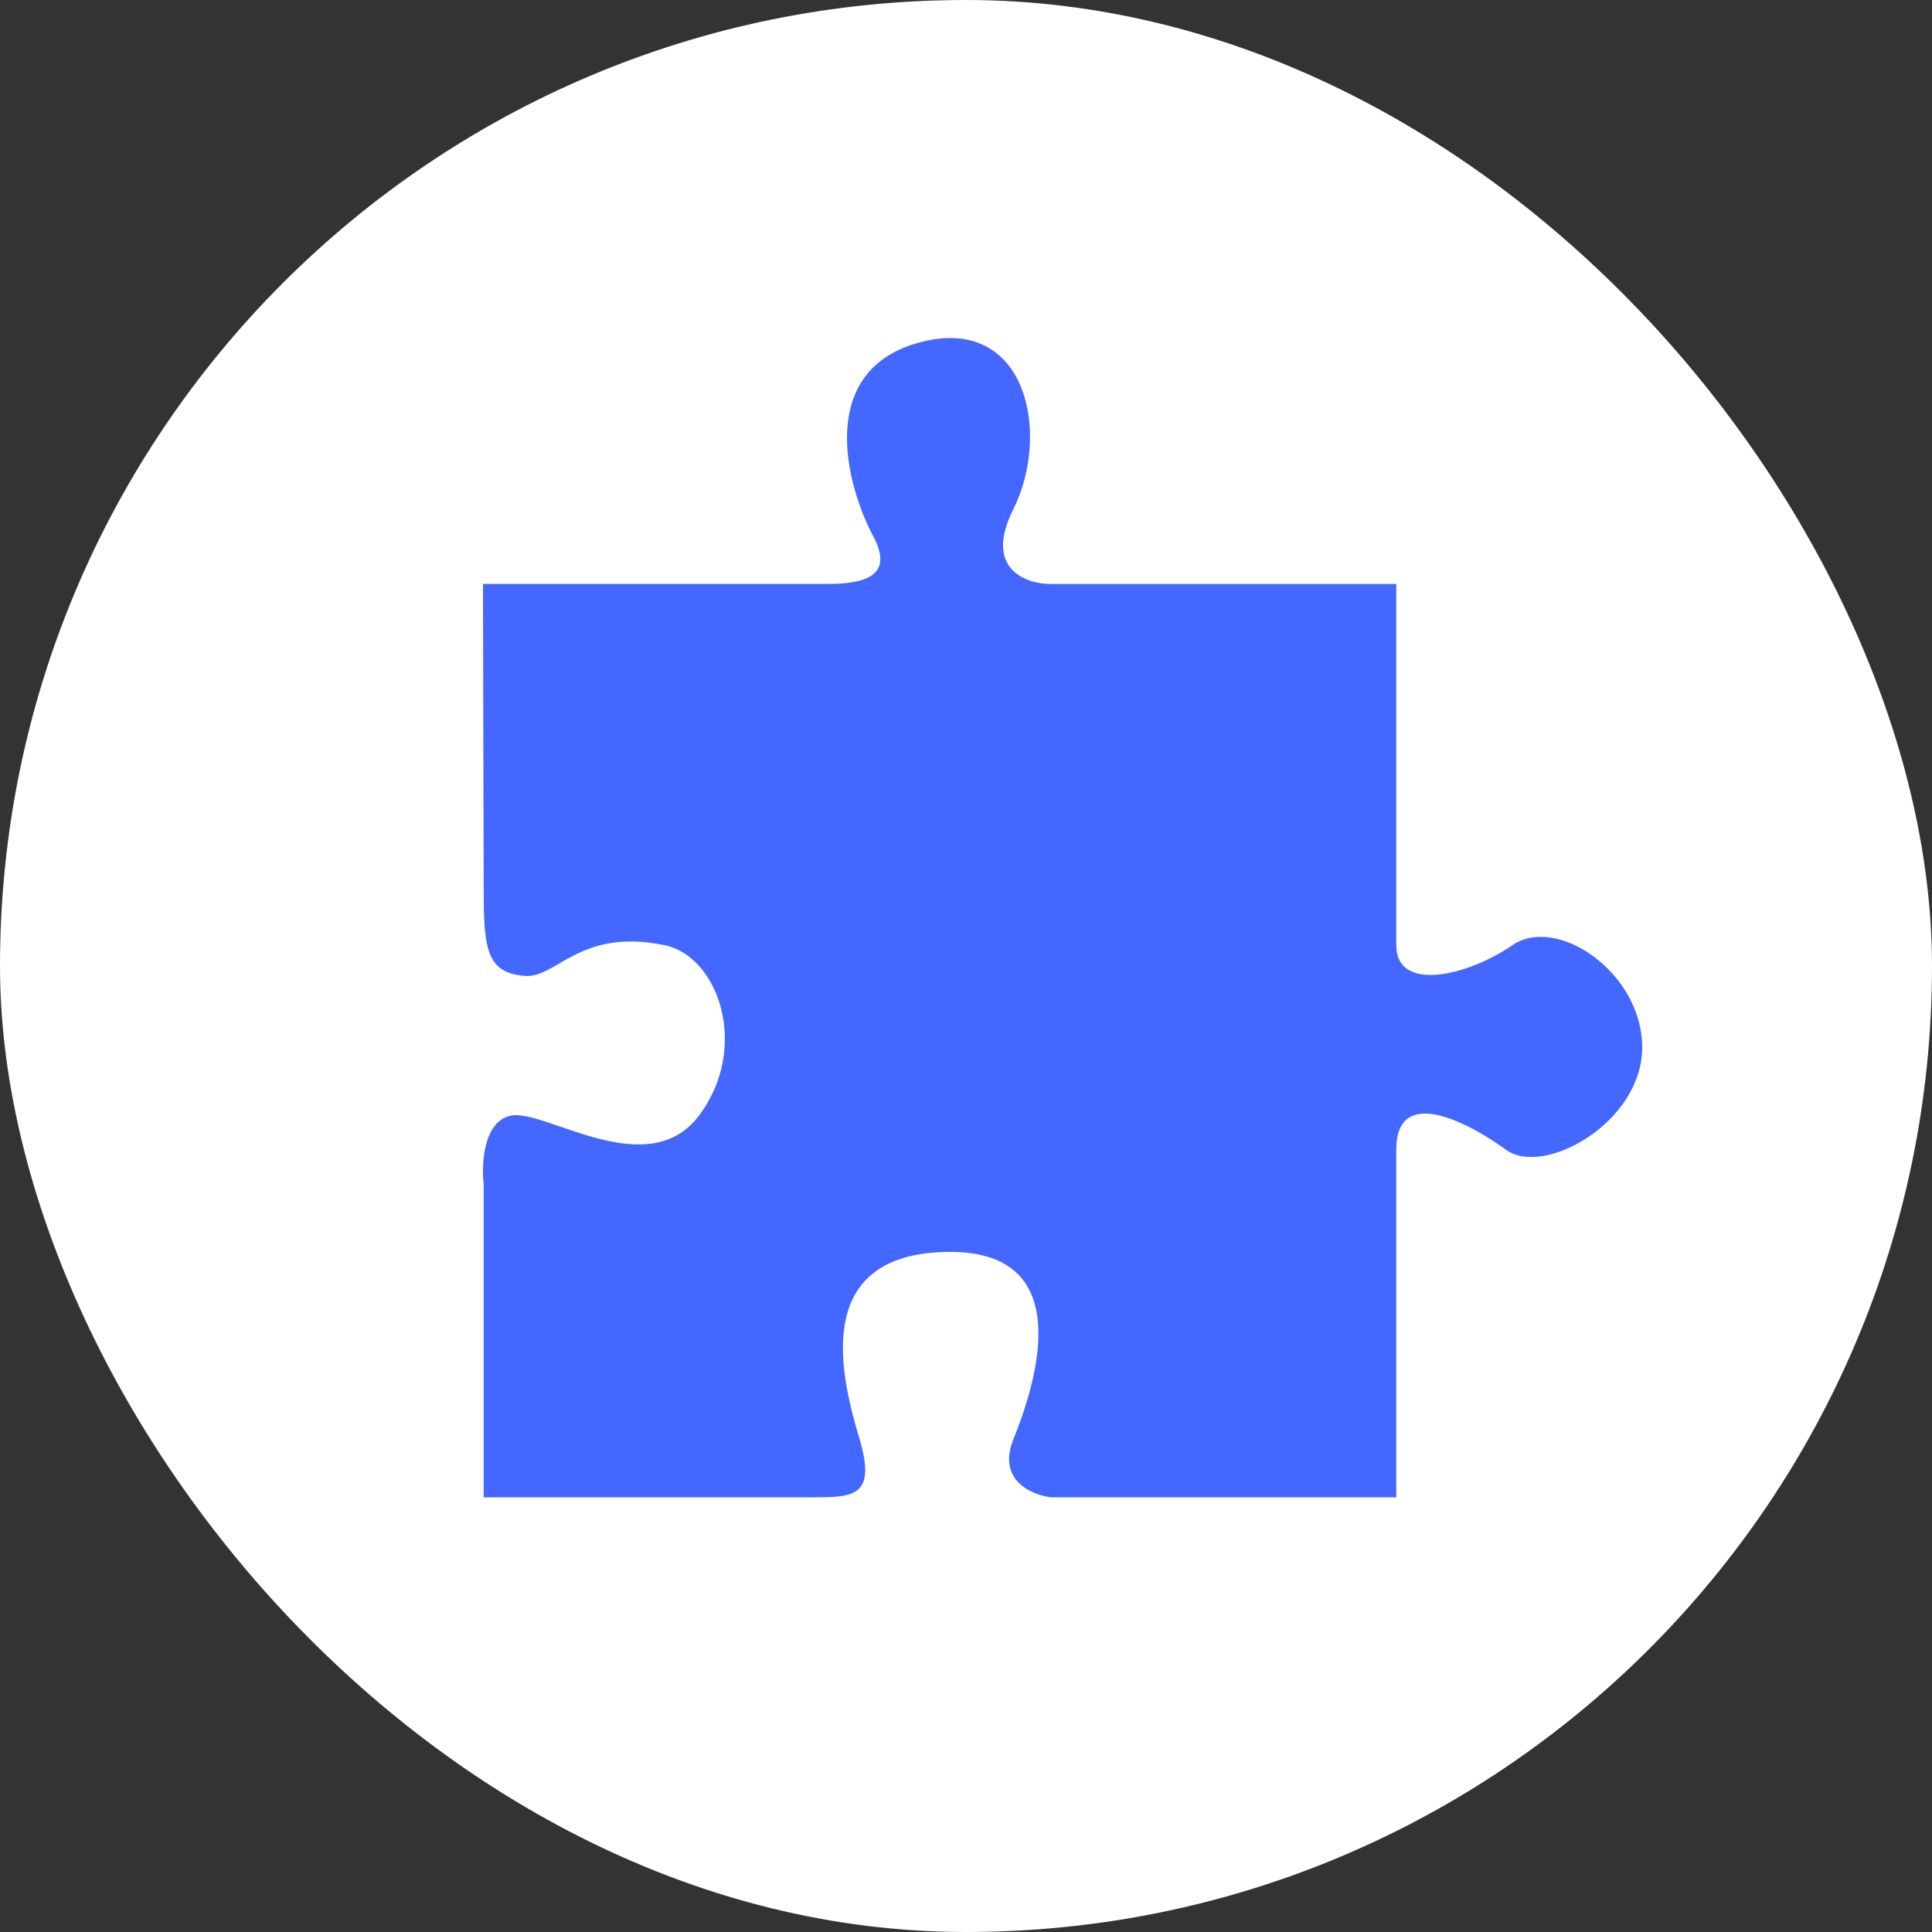
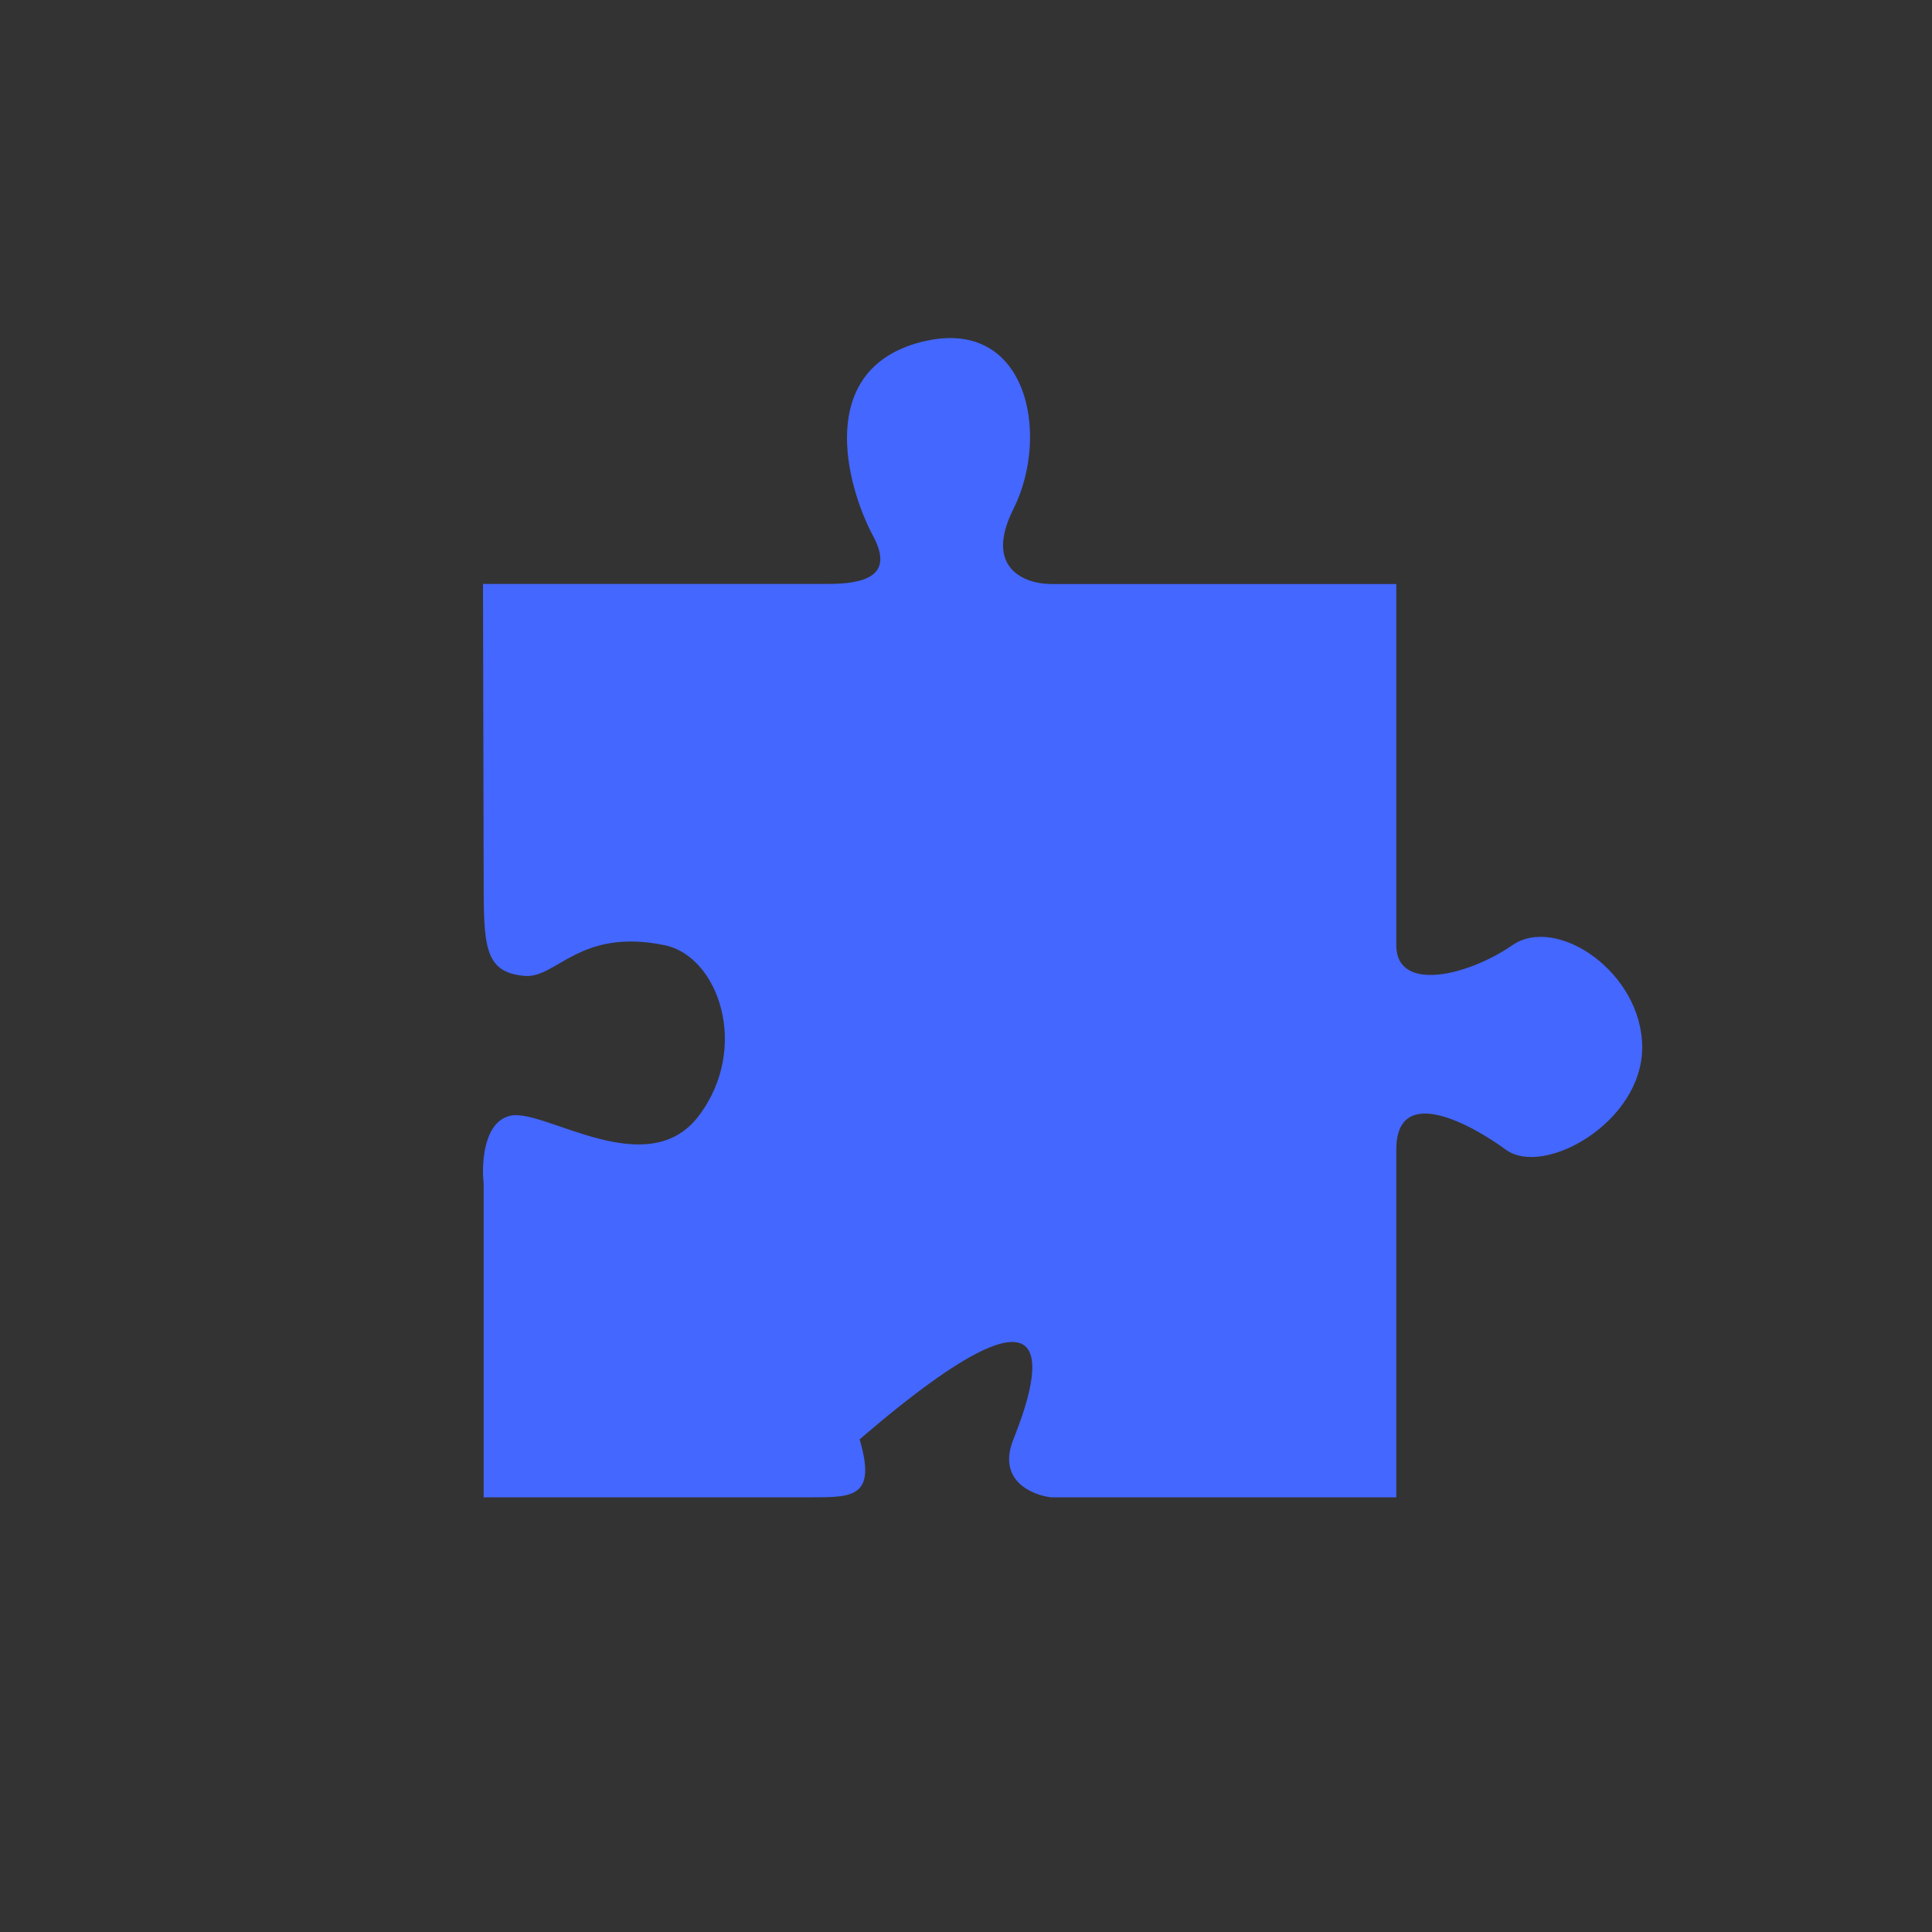
<svg xmlns="http://www.w3.org/2000/svg" width="32" height="32" viewBox="0 0 32 32" fill="none">
  <rect x="0" y="0" width="32" height="32" fill="#333333" stroke="none" />
-   <rect width="32" height="32" rx="16" fill="white" />
-   <path d="M23.127 15.656V9.673H17.407C16.992 9.673 16.287 9.425 16.785 8.431C17.407 7.189 17.011 5.214 15.256 5.665C13.502 6.117 14.011 8.036 14.464 8.883C14.826 9.56 14.284 9.672 13.702 9.672H8C8 10.82 8.011 13.624 8.011 14.527C8.011 15.656 8.011 16.107 8.69 16.164C9.222 16.208 9.599 15.363 11.011 15.656C11.898 15.84 12.426 17.349 11.577 18.478C10.728 19.607 9.03 18.365 8.464 18.478C8.011 18.568 7.973 19.268 8.011 19.607V24.8H13.445C14.124 24.8 14.521 24.8 14.238 23.84C13.954 22.881 13.389 20.792 15.653 20.736C17.917 20.679 17.124 22.993 16.785 23.84C16.513 24.517 17.087 24.762 17.407 24.8H23.127V19.042C23.127 17.934 24.377 18.628 24.941 19.042C25.569 19.503 27.2 18.591 27.2 17.349C27.2 16.107 25.785 15.148 25.049 15.656C24.313 16.164 23.127 16.446 23.127 15.656Z" fill="#4467FF" />
+   <path d="M23.127 15.656V9.673H17.407C16.992 9.673 16.287 9.425 16.785 8.431C17.407 7.189 17.011 5.214 15.256 5.665C13.502 6.117 14.011 8.036 14.464 8.883C14.826 9.56 14.284 9.672 13.702 9.672H8C8 10.82 8.011 13.624 8.011 14.527C8.011 15.656 8.011 16.107 8.69 16.164C9.222 16.208 9.599 15.363 11.011 15.656C11.898 15.84 12.426 17.349 11.577 18.478C10.728 19.607 9.03 18.365 8.464 18.478C8.011 18.568 7.973 19.268 8.011 19.607V24.8H13.445C14.124 24.8 14.521 24.8 14.238 23.84C17.917 20.679 17.124 22.993 16.785 23.84C16.513 24.517 17.087 24.762 17.407 24.8H23.127V19.042C23.127 17.934 24.377 18.628 24.941 19.042C25.569 19.503 27.2 18.591 27.2 17.349C27.2 16.107 25.785 15.148 25.049 15.656C24.313 16.164 23.127 16.446 23.127 15.656Z" fill="#4467FF" />
</svg>